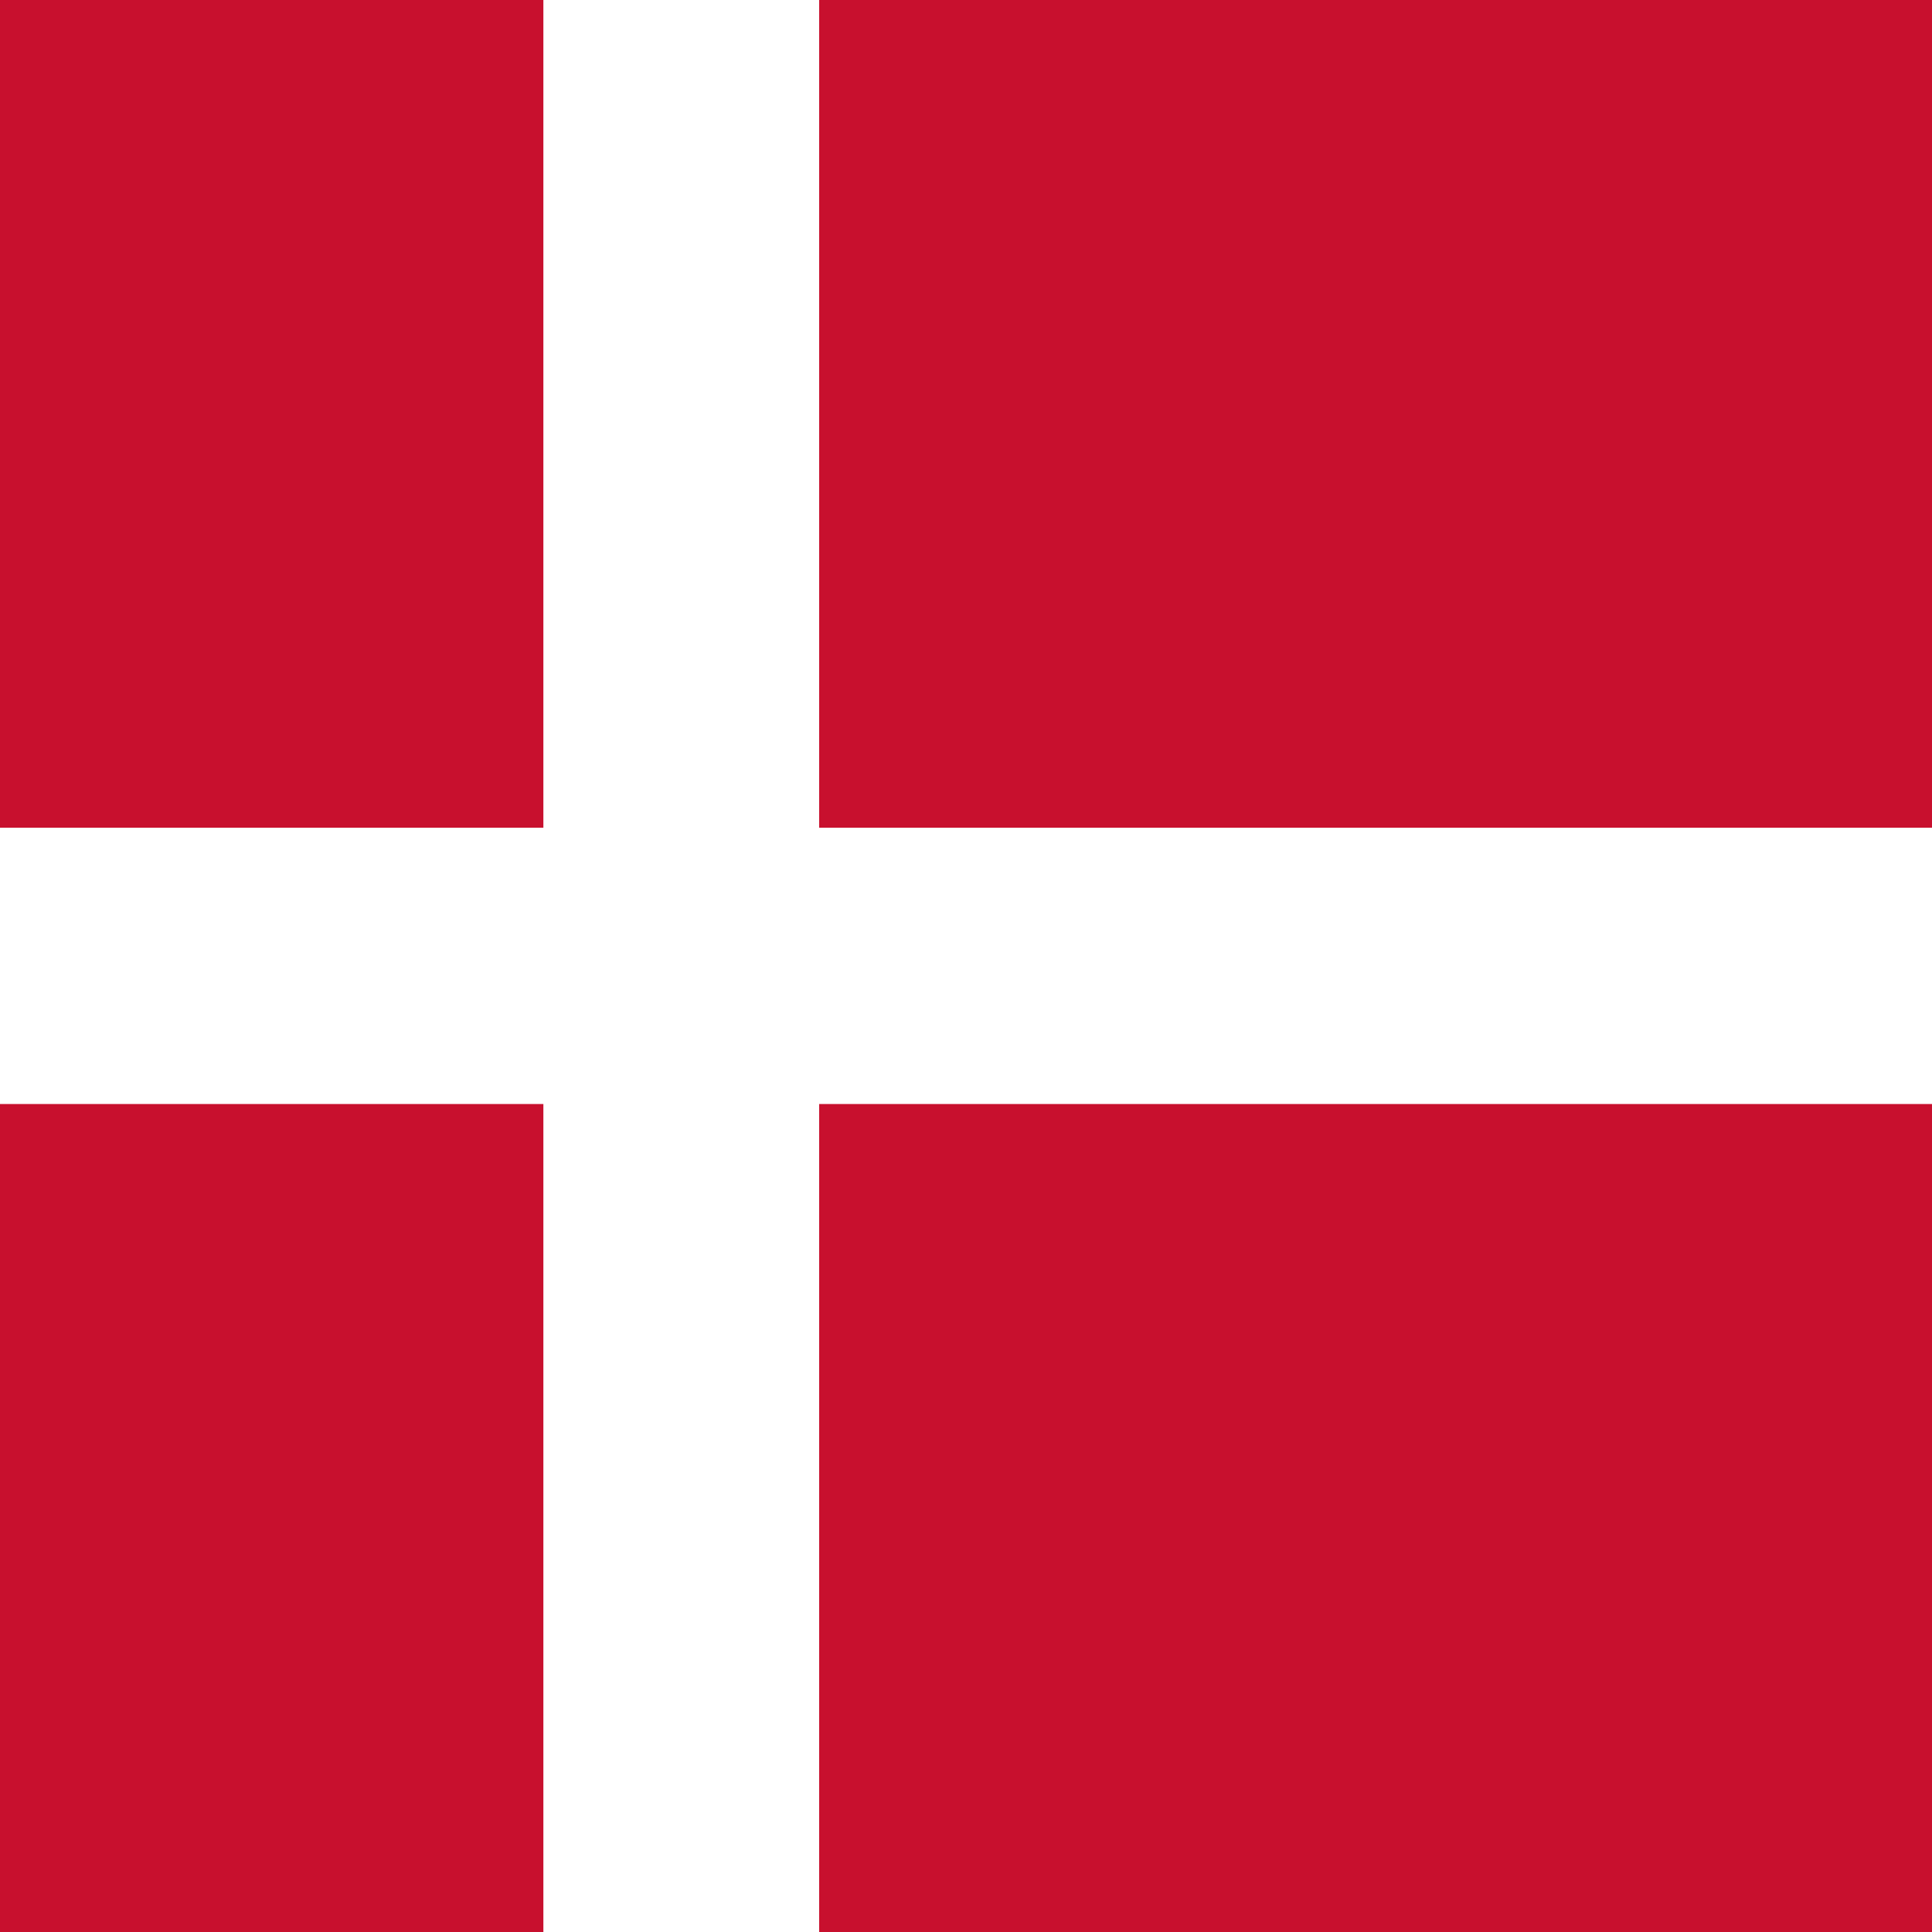
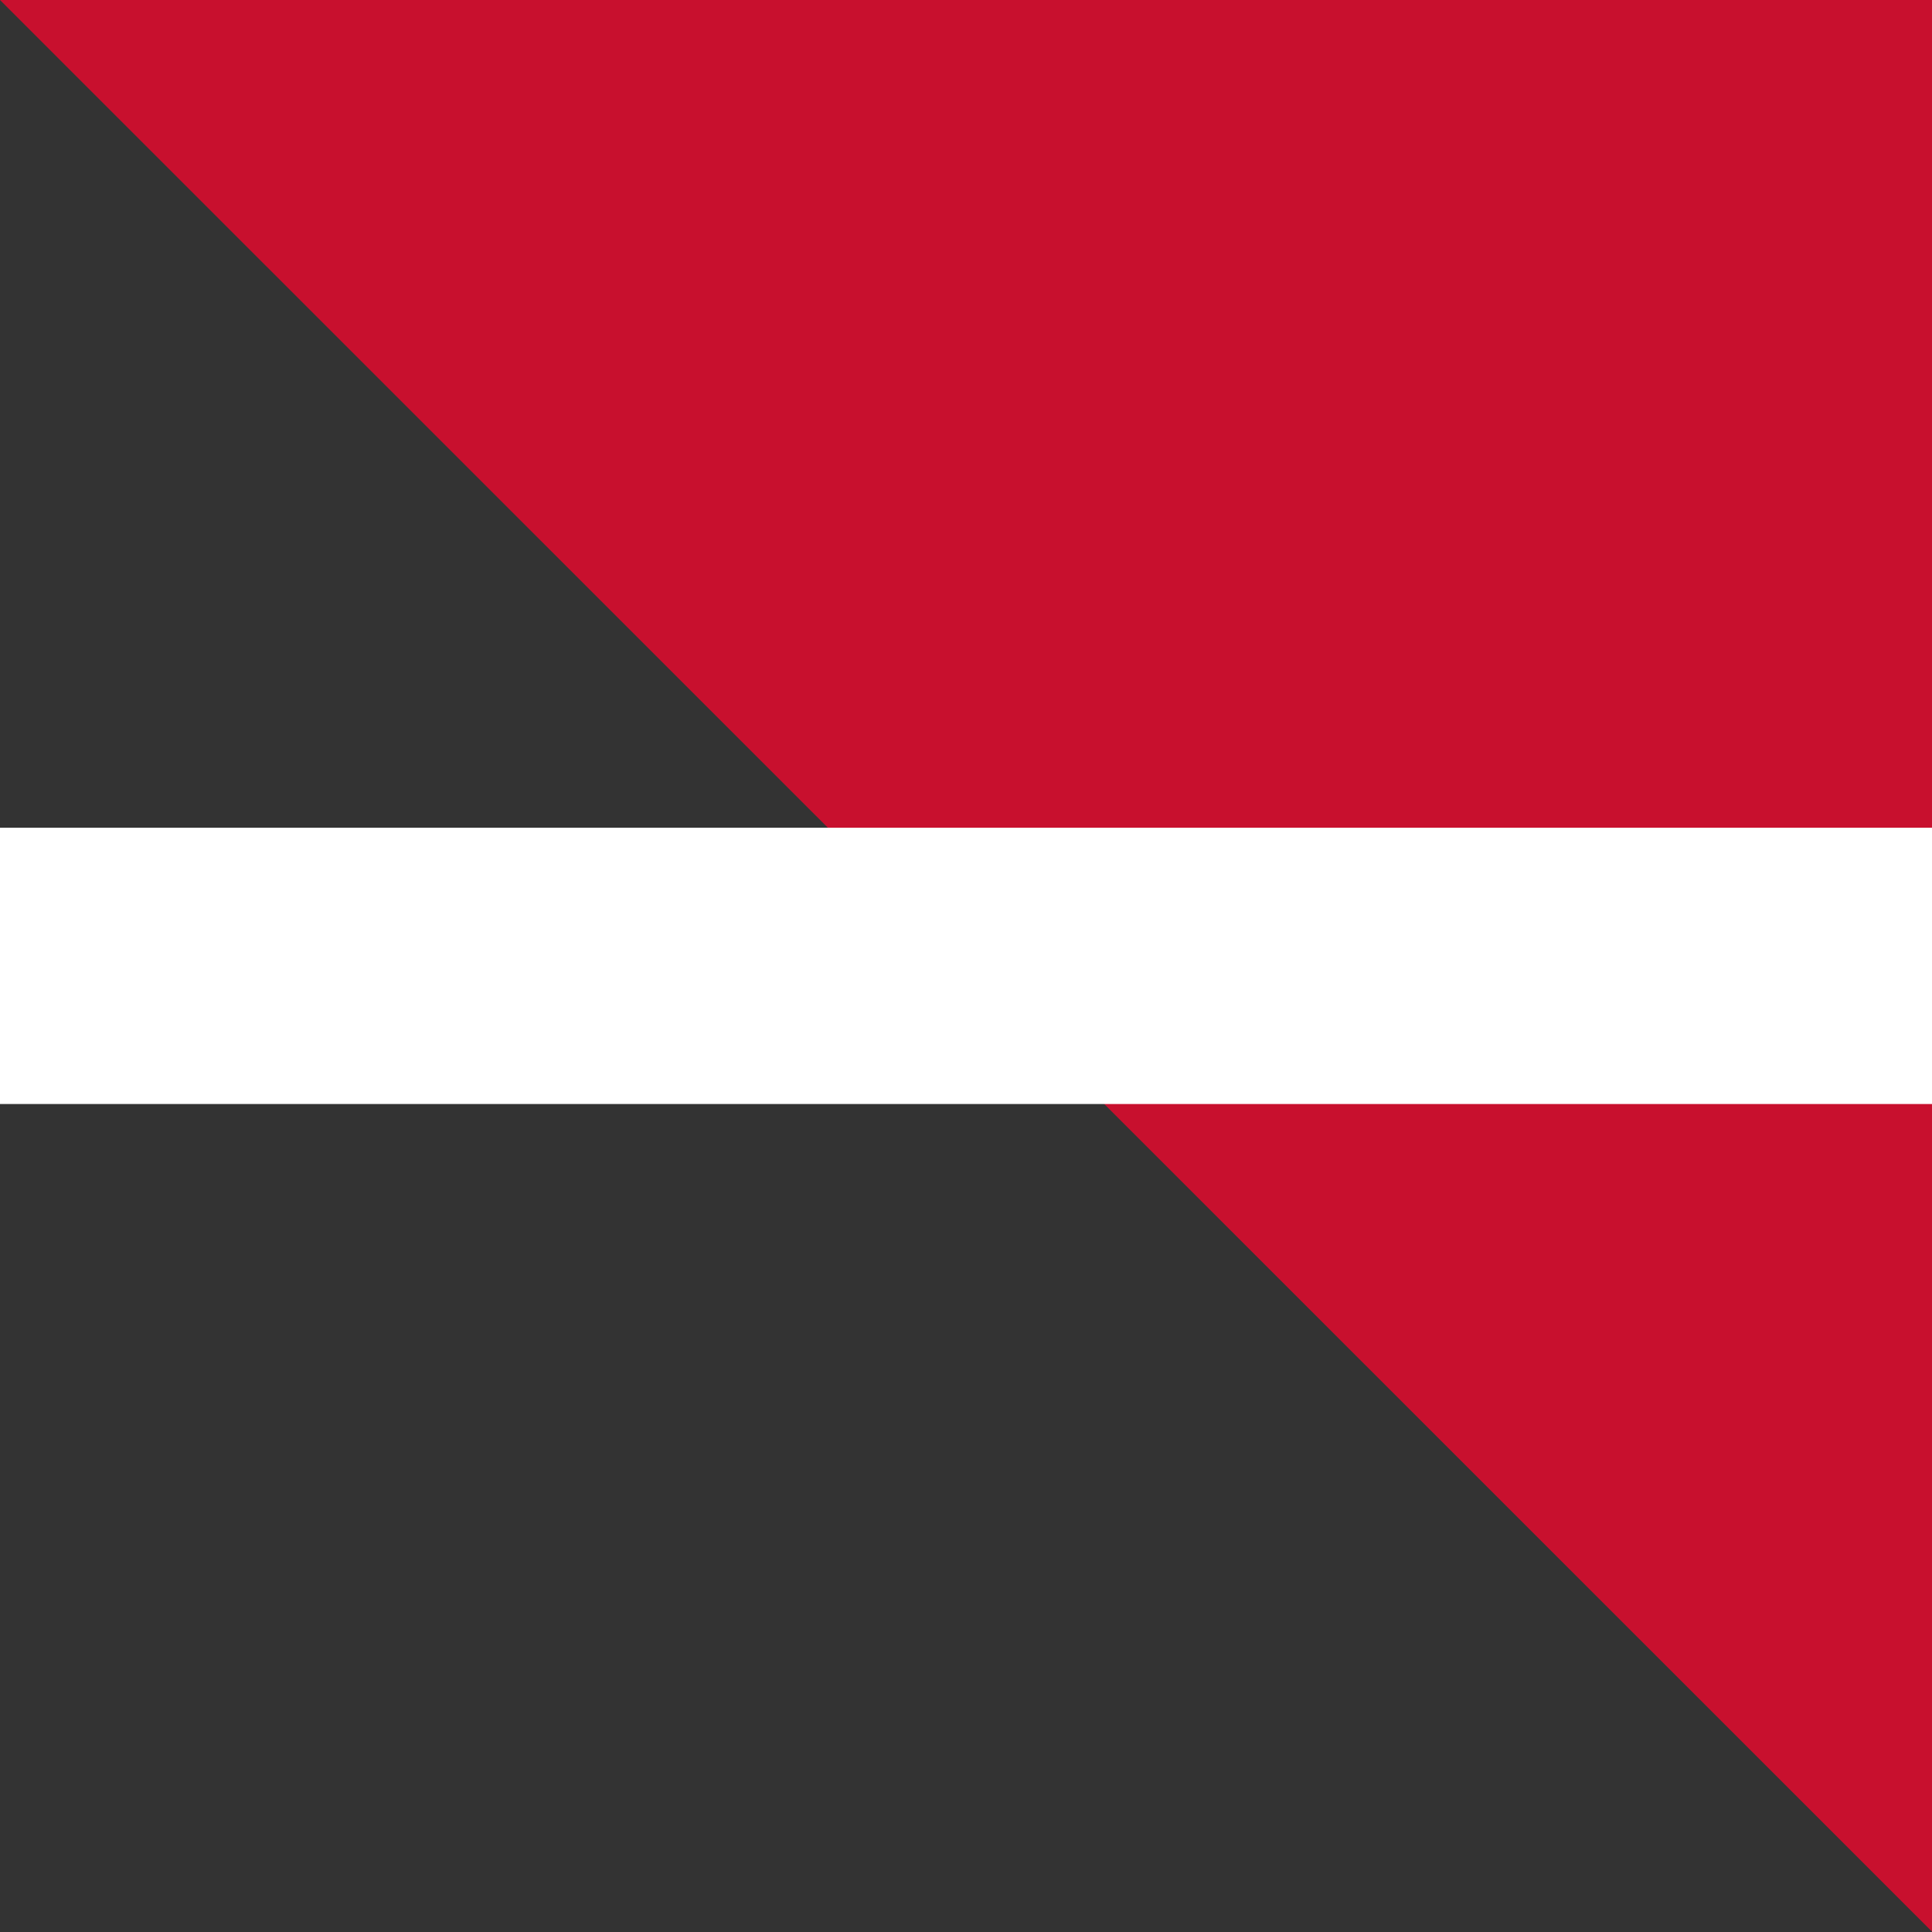
<svg xmlns="http://www.w3.org/2000/svg" fill="none" viewBox="0 0 16 16">
  <rect x="0" y="0" width="16" height="16" fill="#333333" stroke="none" />
  <g clip-path="url(#clip0_29020_391337)">
-     <path fill="#c8102e" d="M0 0h16.003v16H0z" />
-     <path fill="#fff" d="M4.5 0h2.284v16H4.5z" />
+     <path fill="#c8102e" d="M0 0h16.003v16z" />
    <path fill="#fff" d="M0 6.855h16.003v2.288H0z" />
  </g>
</svg>